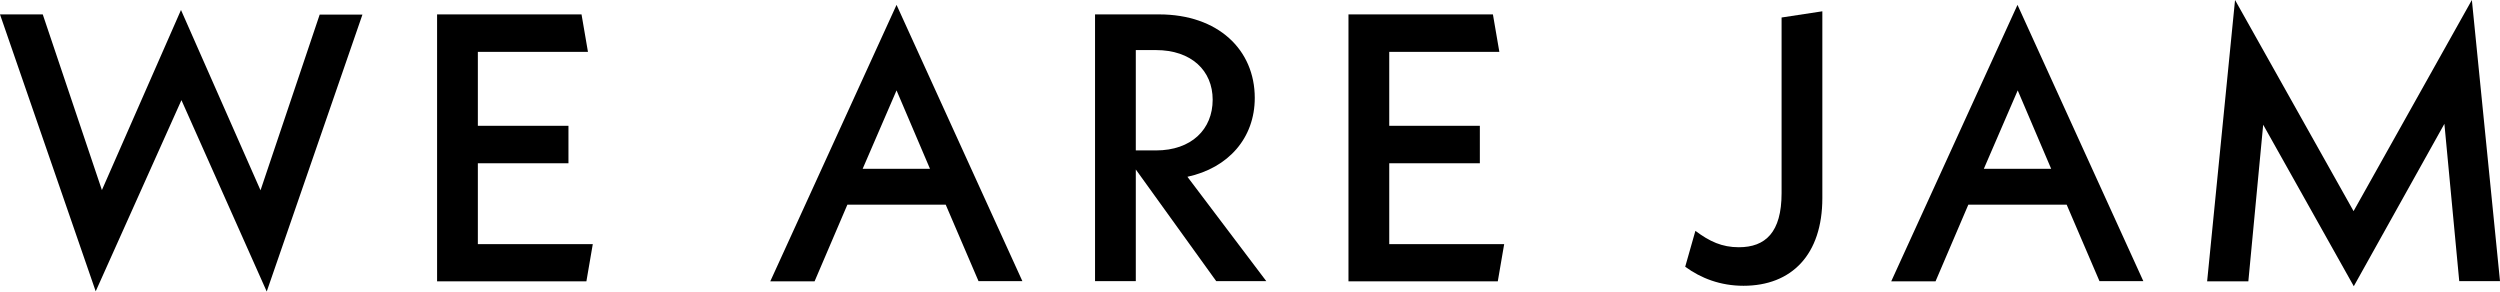
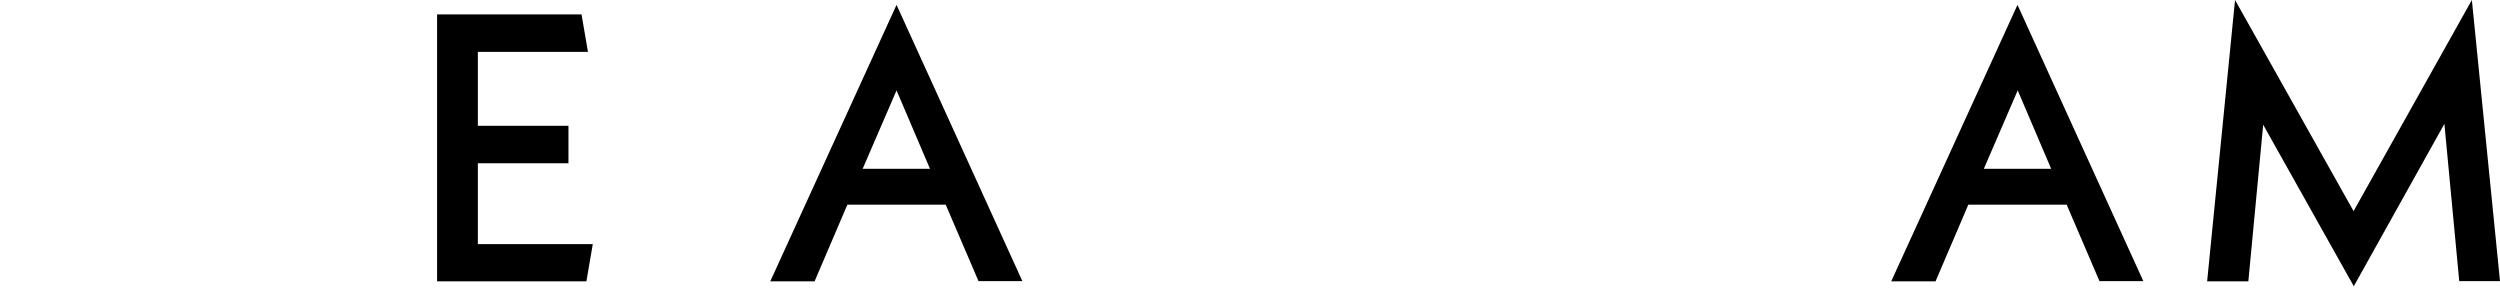
<svg xmlns="http://www.w3.org/2000/svg" version="1.1" id="レイヤー_1" x="0px" y="0px" width="800px" height="93.294px" viewBox="0 253.352 800 93.294" enable-background="new 0 253.352 800 93.294" xml:space="preserve">
  <g>
    <g>
-       <path d="M85.352,346.646l-27.292-61.25l-27.435,61.179L0,257.962h13.682l18.928,56.216l25.308-57.634l25.45,57.705l18.928-56.216    h13.682L85.352,346.646z" />
      <path d="M189.703,331.404l-2.056,11.979h-47.78V257.96h46.221l2.056,11.98h-35.232v23.677h28.994V305.6h-28.994v25.874h36.792    L189.703,331.404L189.703,331.404z" />
      <path d="M302.632,318.856h-31.476l-10.492,24.526h-14.178l40.408-88.471l40.266,88.4h-14.037L302.632,318.856z M297.599,307.373    l-10.705-25.096l-10.846,25.096H297.599z" />
-       <path d="M389.189,343.314l-25.733-35.729v35.729h-13.044V257.96h20.487c18.928,0,30.625,11.342,30.625,26.726    c0,12.832-8.438,22.401-21.551,25.237l25.237,33.392H389.189L389.189,343.314z M363.456,301.488h6.451    c11.343,0,18.148-6.734,18.148-16.233c0-9.287-6.805-15.879-18.148-15.879h-6.451V301.488z" />
-       <path d="M481.347,331.404l-2.056,11.979h-47.78V257.96h46.223l2.056,11.98h-35.232v23.677h28.994V305.6h-28.994v25.874h36.792    L481.347,331.404L481.347,331.404z" />
-       <path d="M539.265,338.706l3.263-11.484c4.536,3.403,8.507,5.246,13.895,5.246c8.507,0,13.684-4.75,13.684-17.297v-56.217    l13.044-1.985v59.763c0,18.146-9.854,28.07-25.236,28.07C550.536,344.803,544.298,342.393,539.265,338.706z" />
      <path d="M661.338,318.856h-31.476l-10.491,24.526h-14.179l40.406-88.471l40.268,88.4H671.83L661.338,318.856z M656.376,307.373    l-10.705-25.096l-10.846,25.096H656.376z" />
      <path d="M786.956,343.314l-4.75-50.333l-28.994,51.962l-28.994-51.679l-4.749,50.119h-13.187l8.933-90.031l37.927,67.559    l37.855-67.559l9.003,89.96h-13.044V343.314z" />
    </g>
  </g>
</svg>